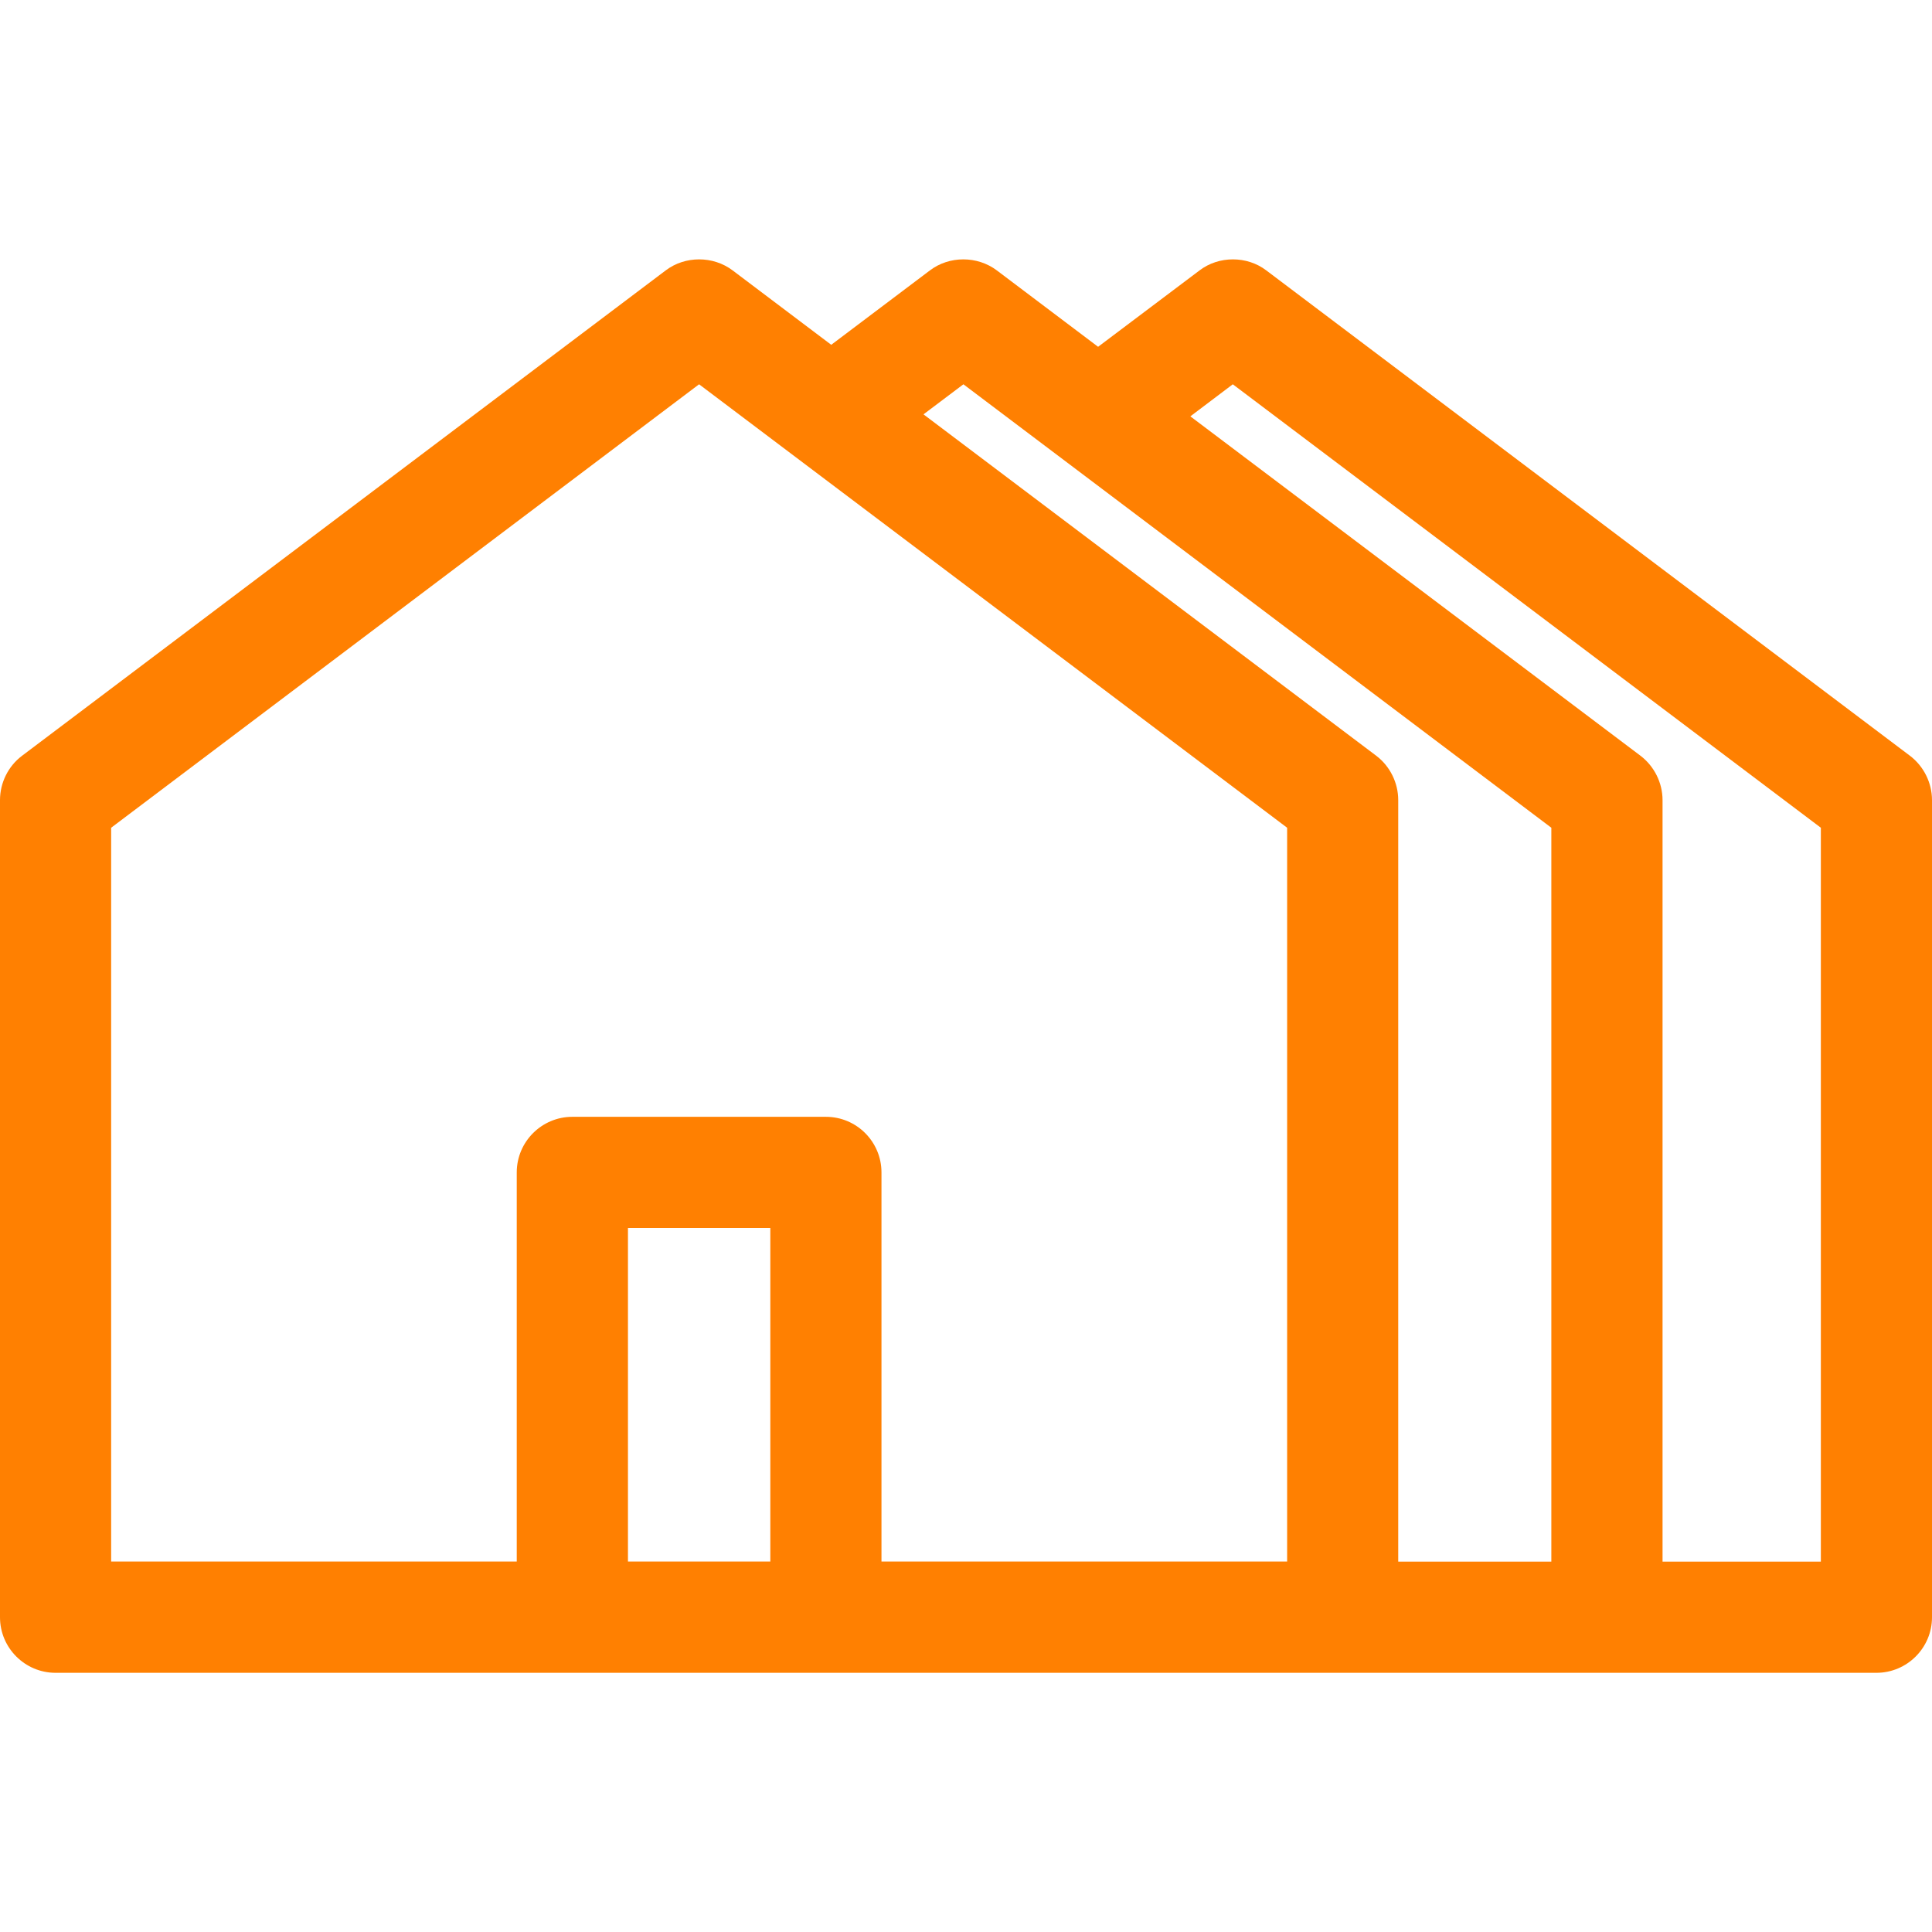
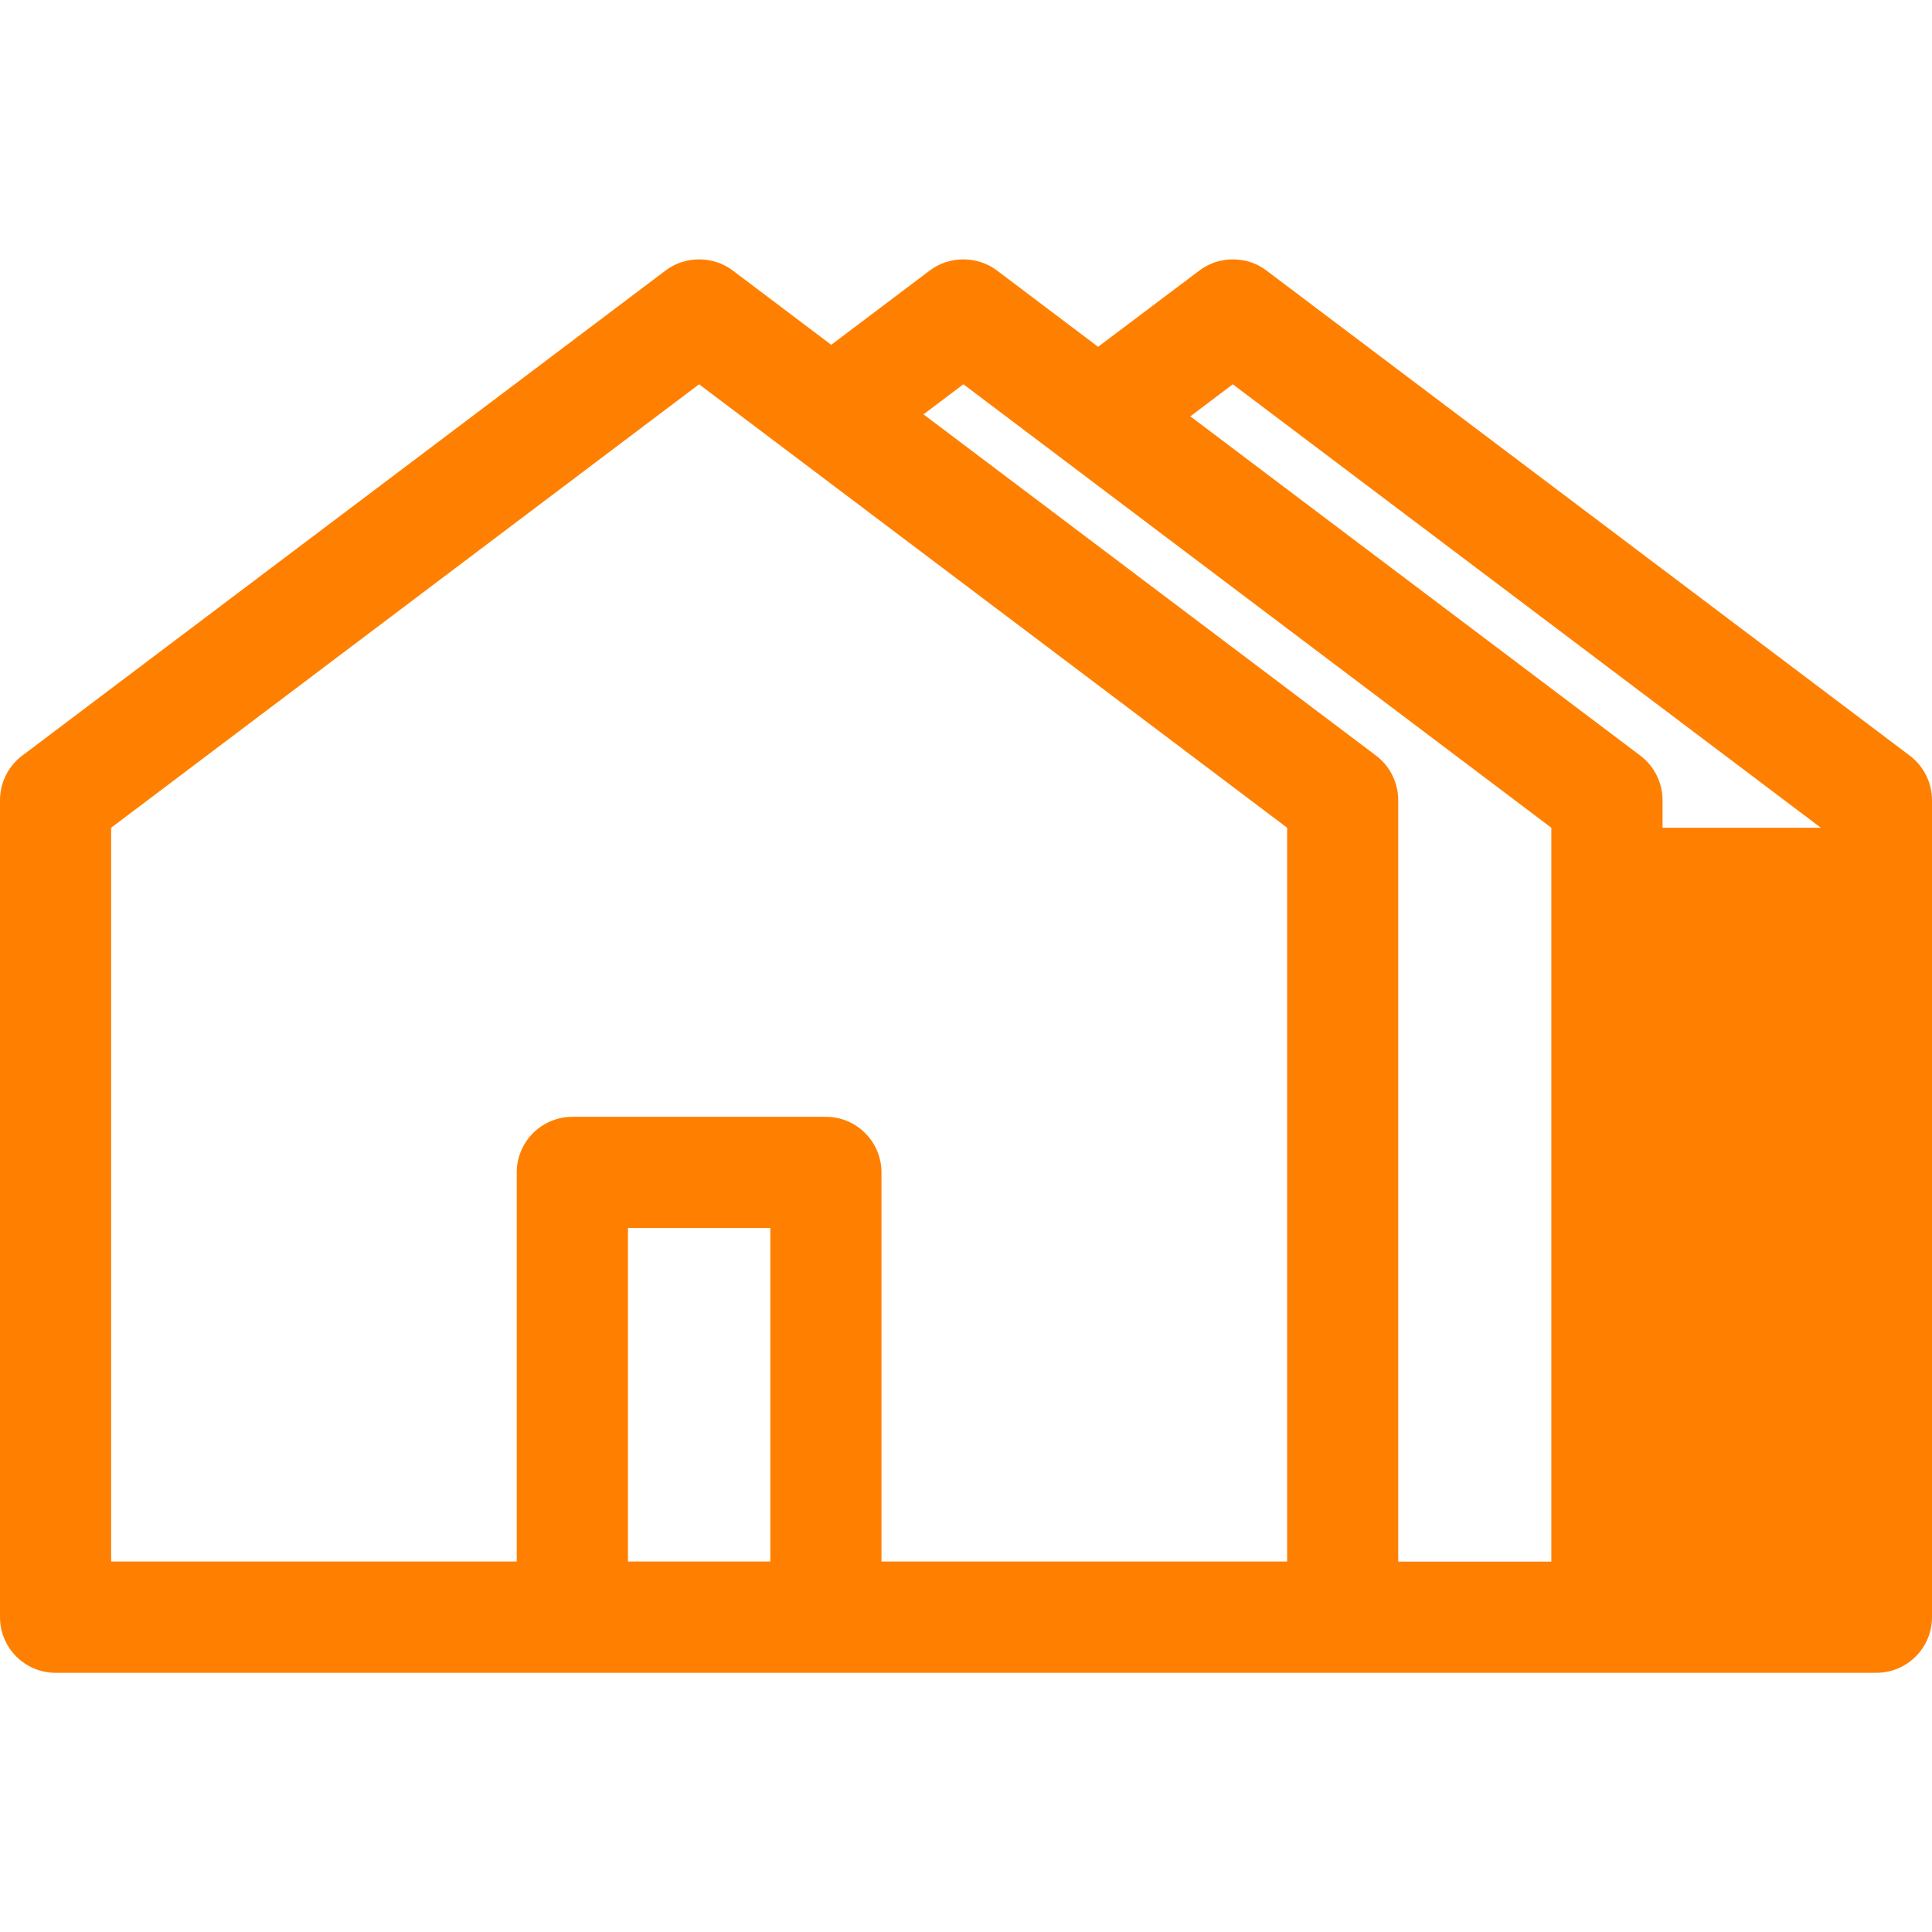
<svg xmlns="http://www.w3.org/2000/svg" version="1.1" id="Слой_1" x="0px" y="0px" width="32px" height="32px" viewBox="0 0 32 32" enable-background="new 0 0 32 32" xml:space="preserve">
-   <path fill="#FF8001" d="M31.635,12.518L20.974,4.479c-0.319-0.244-0.787-0.244-1.106,0l-1.68,1.265l-1.677-1.265  c-0.324-0.244-0.788-0.244-1.109,0l-1.634,1.232l-1.633-1.232c-0.323-0.244-0.788-0.244-1.109,0L0.365,12.518  C0.136,12.69,0,12.965,0,13.252v13.535c0,0.507,0.413,0.92,0.92,0.92h30.159c0.508,0,0.921-0.413,0.921-0.92V13.252  C32,12.966,31.863,12.691,31.635,12.518z M12.759,20.339v5.525h-2.358v-5.525H12.759z M13.68,18.498H9.48  c-0.508,0-0.921,0.413-0.921,0.921v6.445H1.841V13.71l9.738-7.345l9.74,7.345v12.154H14.6v-6.445  C14.6,18.911,14.188,18.498,13.68,18.498z M22.794,12.517l-7.498-5.654l0.661-0.498l9.738,7.345v12.155h-2.536V13.252  C23.159,12.965,23.022,12.689,22.794,12.517z M27.171,12.517l-7.455-5.621l0.703-0.531l9.74,7.345v12.155h-2.622V13.252  C27.537,12.966,27.4,12.691,27.171,12.517z" />
+   <path fill="#FF8001" d="M31.635,12.518L20.974,4.479c-0.319-0.244-0.787-0.244-1.106,0l-1.68,1.265l-1.677-1.265  c-0.324-0.244-0.788-0.244-1.109,0l-1.634,1.232l-1.633-1.232c-0.323-0.244-0.788-0.244-1.109,0L0.365,12.518  C0.136,12.69,0,12.965,0,13.252v13.535c0,0.507,0.413,0.92,0.92,0.92h30.159c0.508,0,0.921-0.413,0.921-0.92V13.252  C32,12.966,31.863,12.691,31.635,12.518z M12.759,20.339v5.525h-2.358v-5.525H12.759z M13.68,18.498H9.48  c-0.508,0-0.921,0.413-0.921,0.921v6.445H1.841V13.71l9.738-7.345l9.74,7.345v12.154H14.6v-6.445  C14.6,18.911,14.188,18.498,13.68,18.498z M22.794,12.517l-7.498-5.654l0.661-0.498l9.738,7.345v12.155h-2.536V13.252  C23.159,12.965,23.022,12.689,22.794,12.517z M27.171,12.517l-7.455-5.621l0.703-0.531l9.74,7.345h-2.622V13.252  C27.537,12.966,27.4,12.691,27.171,12.517z" />
</svg>